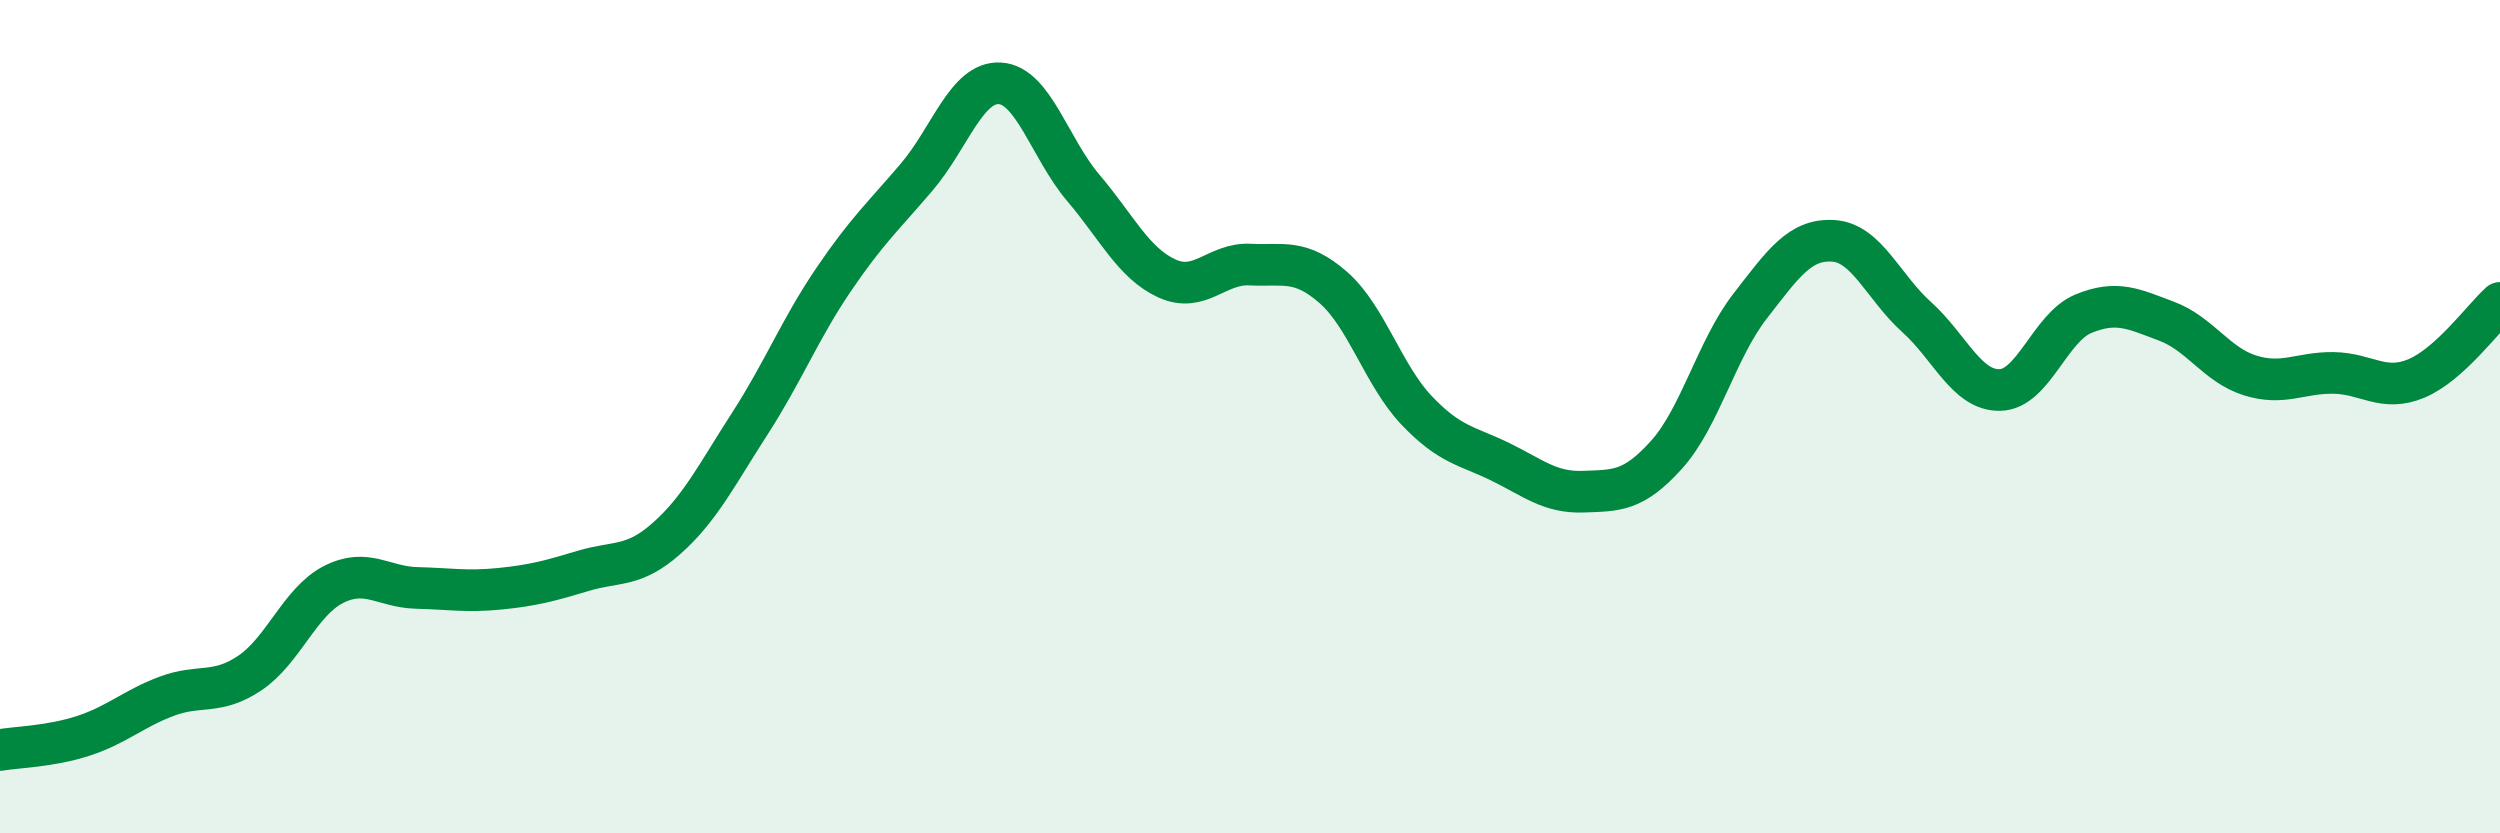
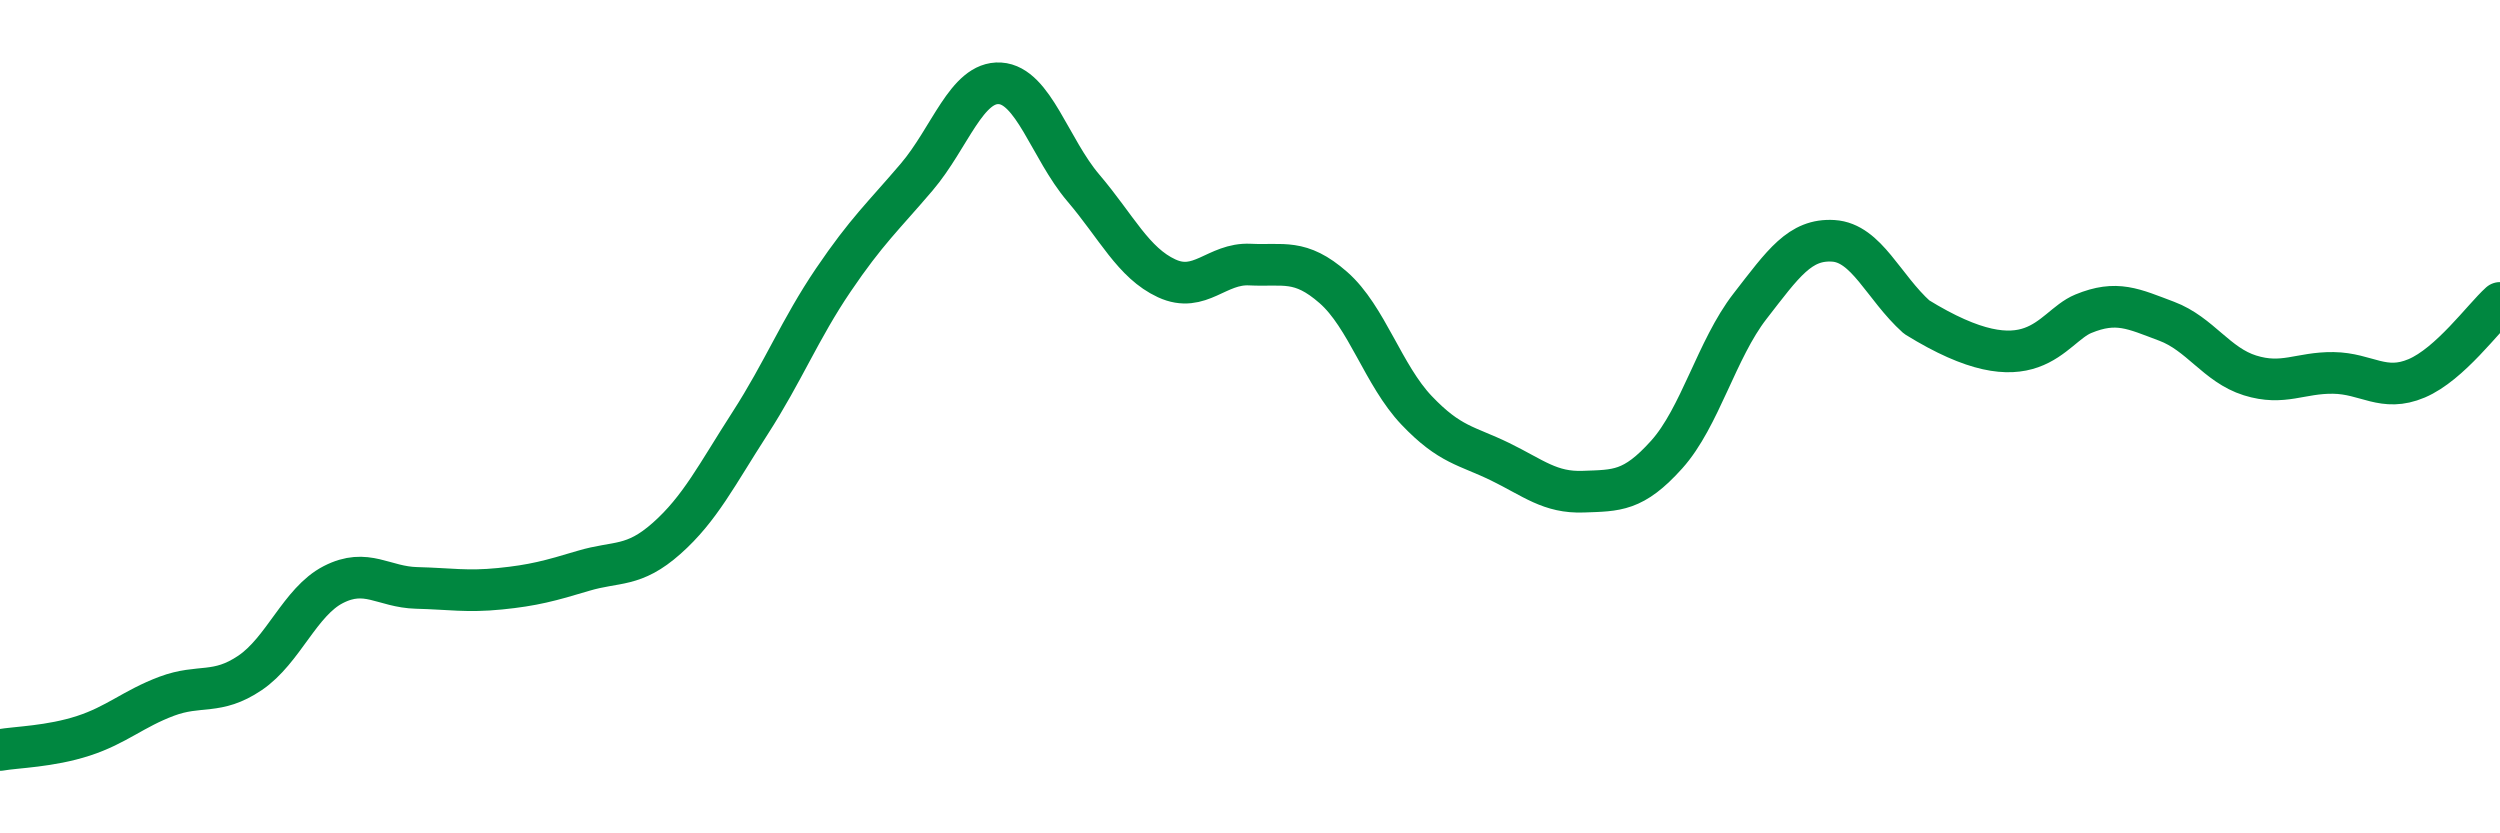
<svg xmlns="http://www.w3.org/2000/svg" width="60" height="20" viewBox="0 0 60 20">
-   <path d="M 0,18 C 0.4,17.93 1.2,17.92 2,17.66 C 2.8,17.4 3.2,17.01 4,16.71 C 4.8,16.41 5.2,16.69 6,16.15 C 6.8,15.61 7.2,14.44 8,14.03 C 8.8,13.62 9.2,14.09 10,14.11 C 10.8,14.13 11.2,14.21 12,14.13 C 12.8,14.05 13.2,13.94 14,13.7 C 14.8,13.46 15.2,13.63 16,12.92 C 16.8,12.21 17.2,11.4 18,10.16 C 18.8,8.92 19.2,7.9 20,6.72 C 20.8,5.54 21.2,5.19 22,4.25 C 22.8,3.31 23.2,1.95 24,2 C 24.8,2.05 25.2,3.57 26,4.51 C 26.8,5.45 27.2,6.31 28,6.68 C 28.8,7.05 29.2,6.31 30,6.35 C 30.8,6.39 31.2,6.2 32,6.9 C 32.8,7.6 33.2,9.01 34,9.85 C 34.8,10.69 35.2,10.69 36,11.08 C 36.8,11.47 37.2,11.83 38,11.8 C 38.8,11.77 39.2,11.8 40,10.91 C 40.8,10.02 41.2,8.38 42,7.35 C 42.8,6.32 43.2,5.73 44,5.78 C 44.8,5.83 45.2,6.89 46,7.61 C 46.8,8.33 47.2,9.38 48,9.36 C 48.8,9.34 49.2,7.86 50,7.53 C 50.8,7.2 51.2,7.41 52,7.71 C 52.8,8.01 53.2,8.76 54,9.01 C 54.8,9.26 55.2,8.94 56,8.95 C 56.8,8.96 57.2,9.42 58,9.08 C 58.8,8.74 59.6,7.63 60,7.27L60 20L0 20Z" fill="#008740" opacity="0.1" stroke-linecap="round" stroke-linejoin="round" />
-   <path d="M 0,18 C 0.4,17.93 1.2,17.92 2,17.66 C 2.8,17.4 3.2,17.01 4,16.71 C 4.8,16.41 5.2,16.69 6,16.15 C 6.8,15.61 7.2,14.44 8,14.03 C 8.8,13.62 9.2,14.09 10,14.11 C 10.8,14.13 11.2,14.21 12,14.13 C 12.8,14.05 13.2,13.94 14,13.7 C 14.8,13.46 15.2,13.63 16,12.92 C 16.8,12.21 17.2,11.4 18,10.16 C 18.8,8.92 19.2,7.9 20,6.72 C 20.8,5.54 21.2,5.19 22,4.25 C 22.8,3.31 23.2,1.95 24,2 C 24.8,2.05 25.2,3.57 26,4.51 C 26.8,5.45 27.2,6.31 28,6.68 C 28.8,7.05 29.2,6.31 30,6.35 C 30.8,6.39 31.2,6.2 32,6.9 C 32.8,7.6 33.2,9.01 34,9.85 C 34.8,10.69 35.2,10.69 36,11.08 C 36.8,11.47 37.2,11.83 38,11.8 C 38.8,11.77 39.2,11.8 40,10.91 C 40.8,10.02 41.2,8.38 42,7.35 C 42.8,6.32 43.2,5.73 44,5.78 C 44.8,5.83 45.2,6.89 46,7.61 C 46.8,8.33 47.2,9.38 48,9.36 C 48.8,9.34 49.2,7.86 50,7.53 C 50.8,7.2 51.2,7.41 52,7.71 C 52.8,8.01 53.2,8.76 54,9.01 C 54.8,9.26 55.2,8.94 56,8.95 C 56.8,8.96 57.2,9.42 58,9.08 C 58.8,8.74 59.6,7.63 60,7.27" stroke="#008740" stroke-width="1" fill="none" stroke-linecap="round" stroke-linejoin="round" />
+   <path d="M 0,18 C 0.4,17.93 1.2,17.92 2,17.66 C 2.8,17.4 3.2,17.01 4,16.71 C 4.8,16.41 5.2,16.69 6,16.15 C 6.8,15.61 7.2,14.44 8,14.03 C 8.8,13.62 9.2,14.09 10,14.11 C 10.8,14.13 11.2,14.21 12,14.13 C 12.8,14.05 13.2,13.94 14,13.7 C 14.8,13.46 15.2,13.63 16,12.92 C 16.8,12.21 17.2,11.4 18,10.16 C 18.8,8.92 19.2,7.9 20,6.72 C 20.8,5.54 21.2,5.19 22,4.25 C 22.8,3.31 23.2,1.95 24,2 C 24.8,2.05 25.2,3.57 26,4.51 C 26.8,5.45 27.2,6.31 28,6.68 C 28.8,7.05 29.2,6.31 30,6.35 C 30.8,6.39 31.2,6.2 32,6.9 C 32.8,7.6 33.2,9.01 34,9.85 C 34.8,10.69 35.2,10.69 36,11.08 C 36.8,11.47 37.2,11.83 38,11.8 C 38.8,11.77 39.2,11.8 40,10.91 C 40.8,10.02 41.2,8.38 42,7.35 C 42.8,6.32 43.2,5.73 44,5.78 C 44.8,5.83 45.2,6.89 46,7.61 C 48.8,9.34 49.2,7.86 50,7.53 C 50.8,7.2 51.2,7.41 52,7.71 C 52.8,8.01 53.2,8.76 54,9.01 C 54.8,9.26 55.2,8.94 56,8.95 C 56.8,8.96 57.2,9.42 58,9.08 C 58.8,8.74 59.6,7.63 60,7.27" stroke="#008740" stroke-width="1" fill="none" stroke-linecap="round" stroke-linejoin="round" />
</svg>